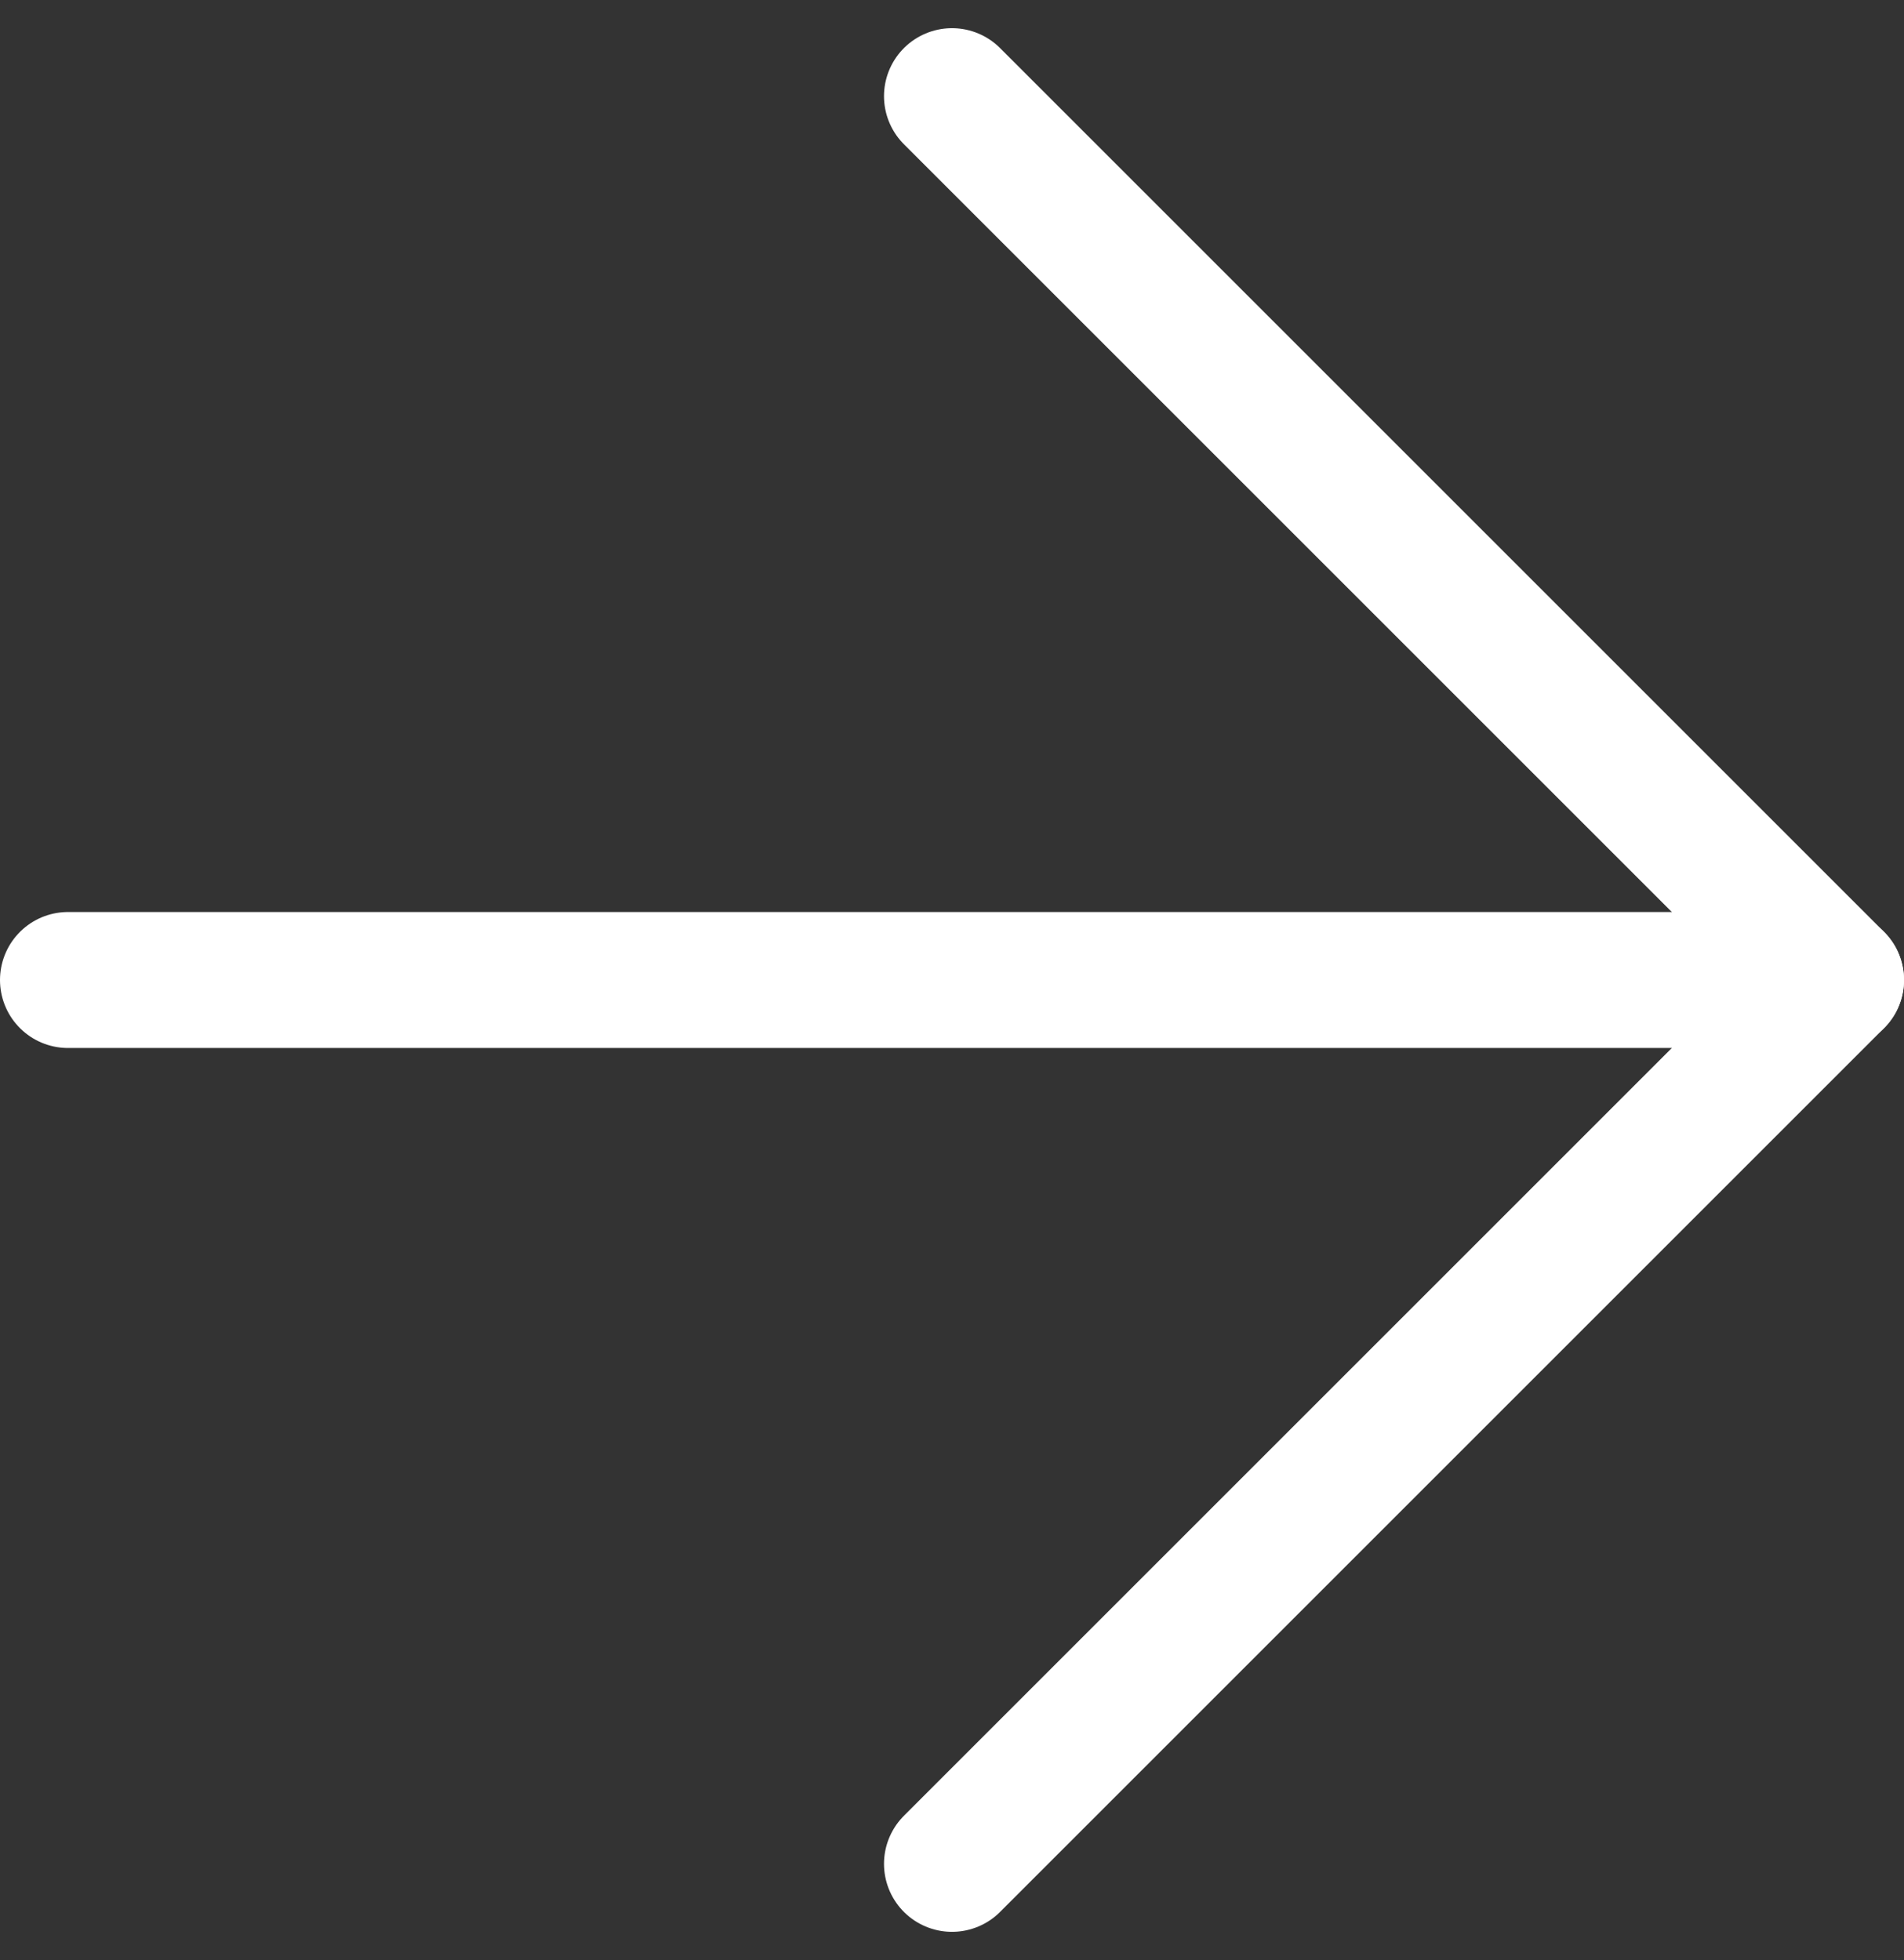
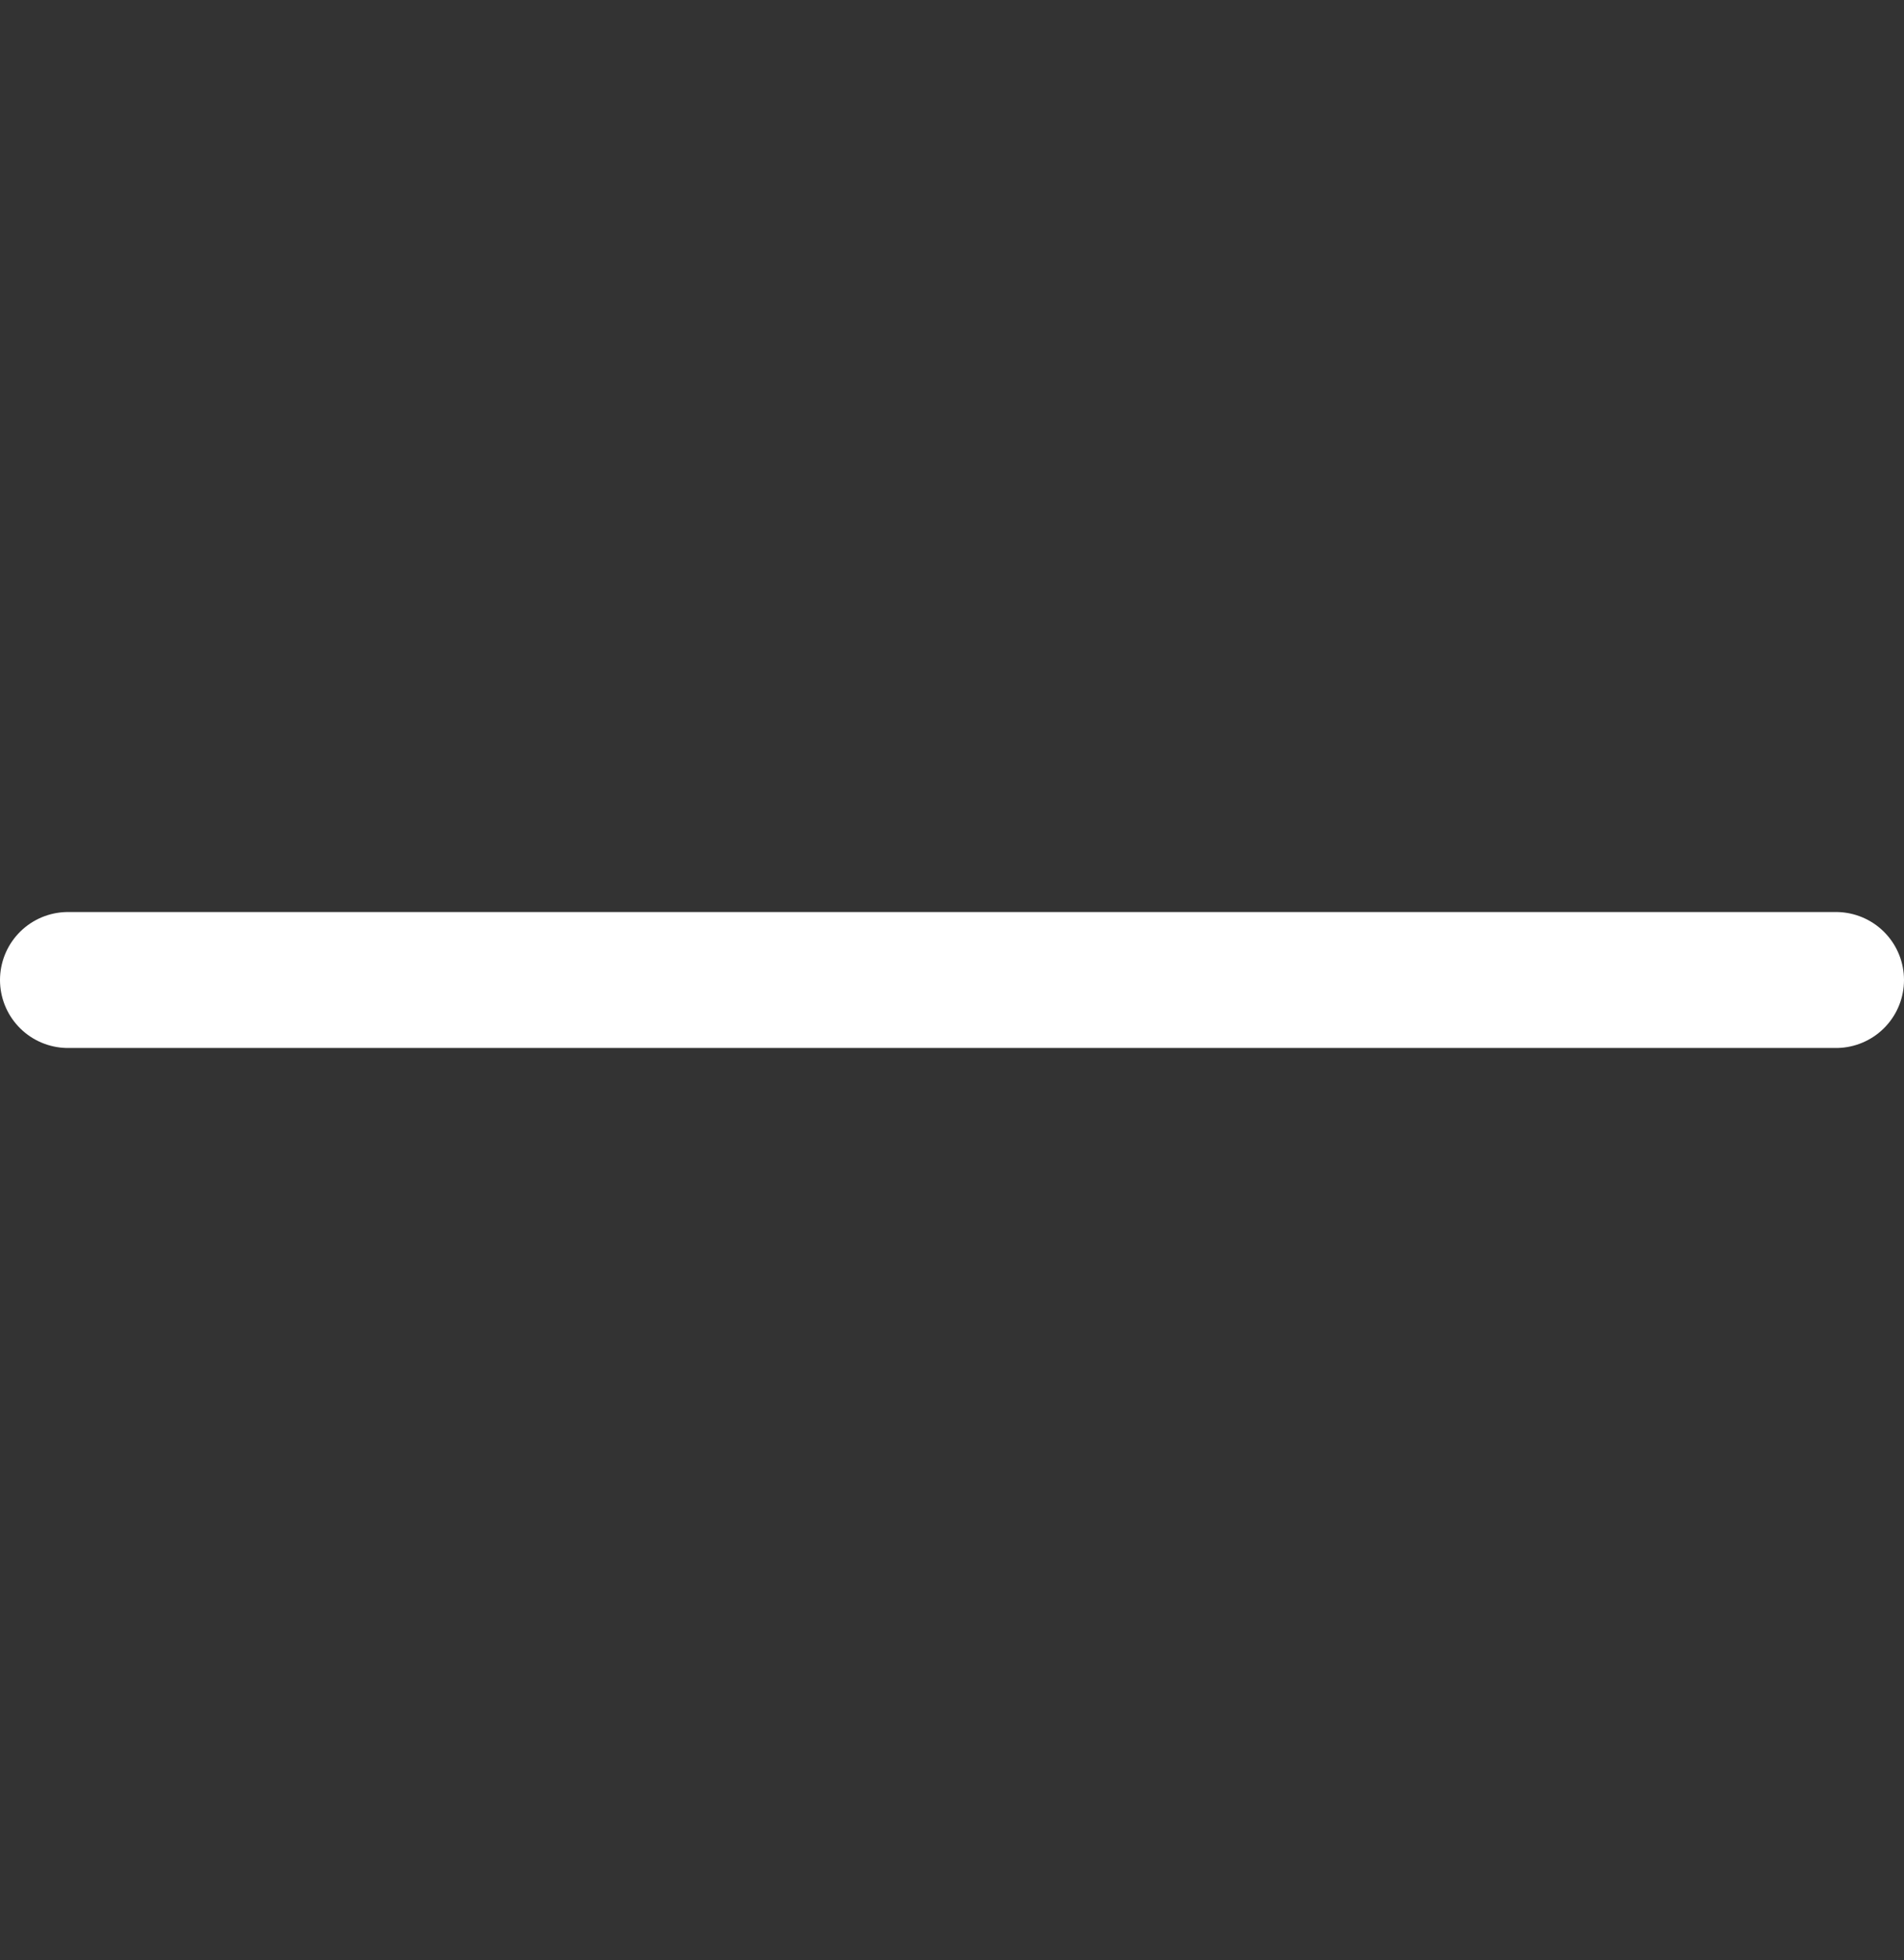
<svg xmlns="http://www.w3.org/2000/svg" width="56" height="57.657" viewBox="0 0 56 57.657">
  <rect x="0" y="0" width="56" height="57.657" fill="#333333" stroke="none" />
  <g id="fi_arrow-right" transform="translate(2 2.829)">
    <path id="Path_9516" data-name="Path 9516" d="M5,12H57" transform="translate(-5 14)" fill="none" stroke="#fff" stroke-linecap="round" stroke-linejoin="round" stroke-width="4" />
-     <path id="Path_9517" data-name="Path 9517" d="M12,5,38,31,12,57" transform="translate(14 -5)" fill="none" stroke="#fff" stroke-linecap="round" stroke-linejoin="round" stroke-width="4" />
  </g>
</svg>